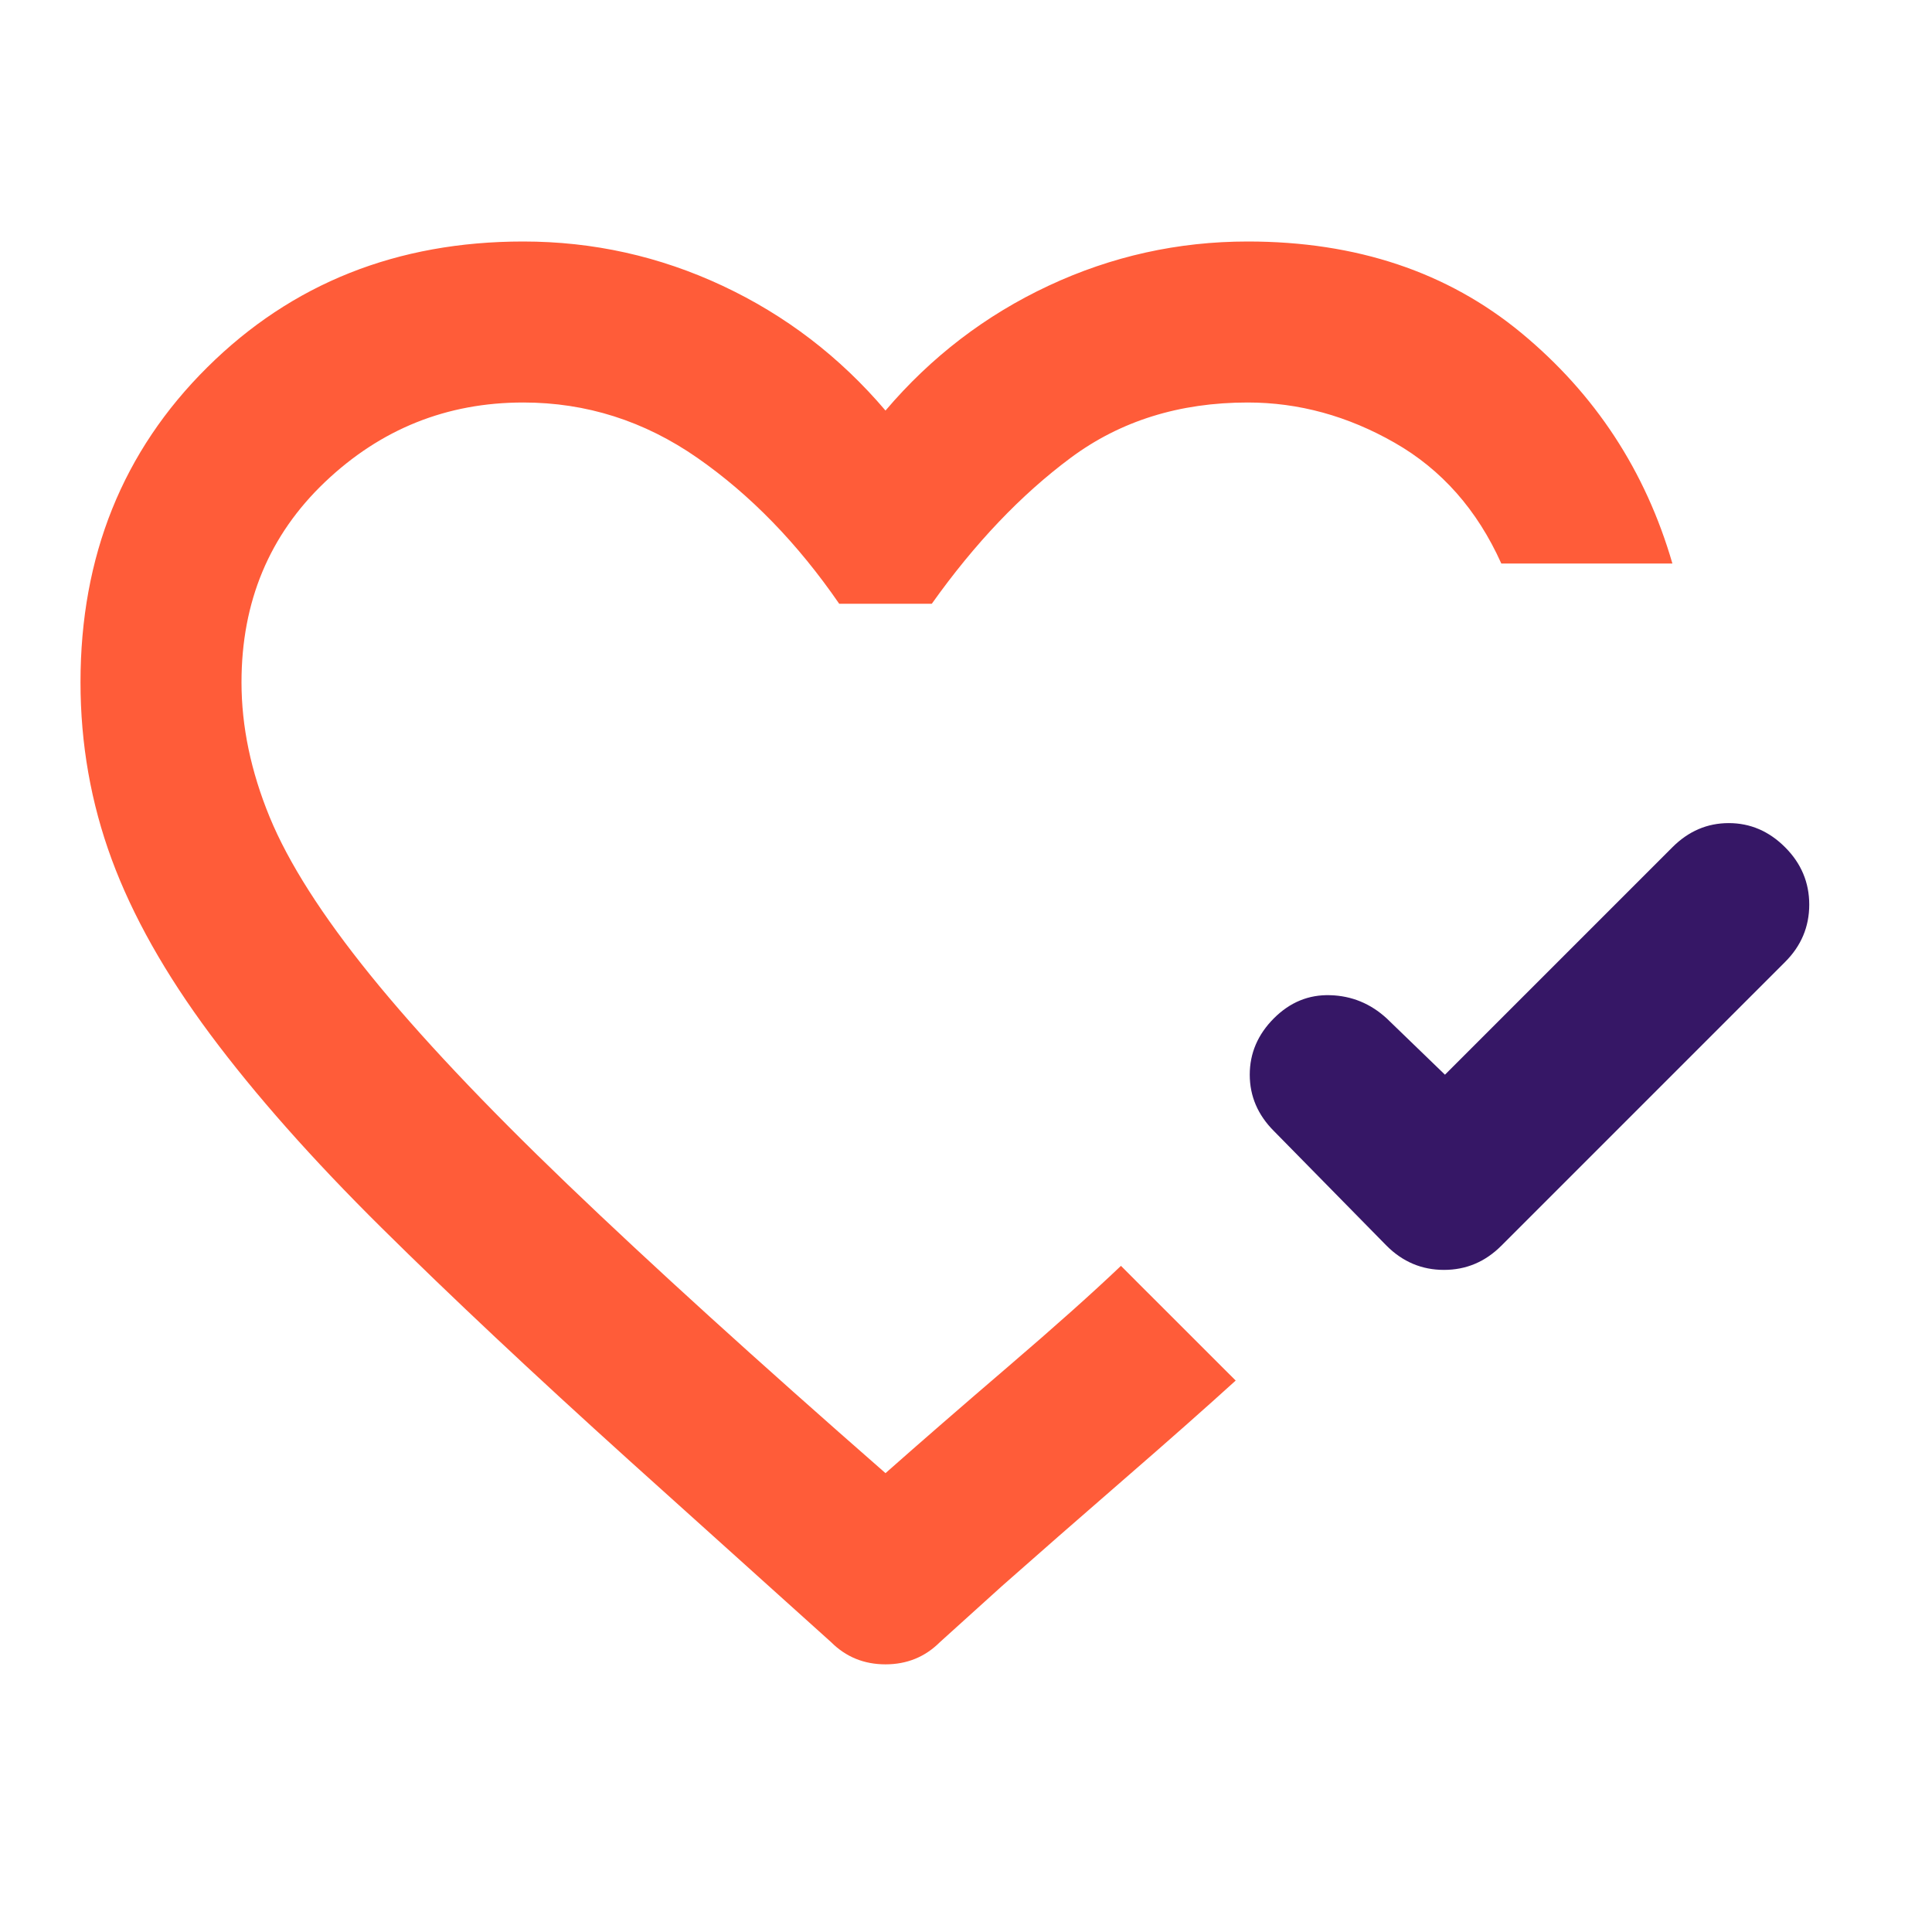
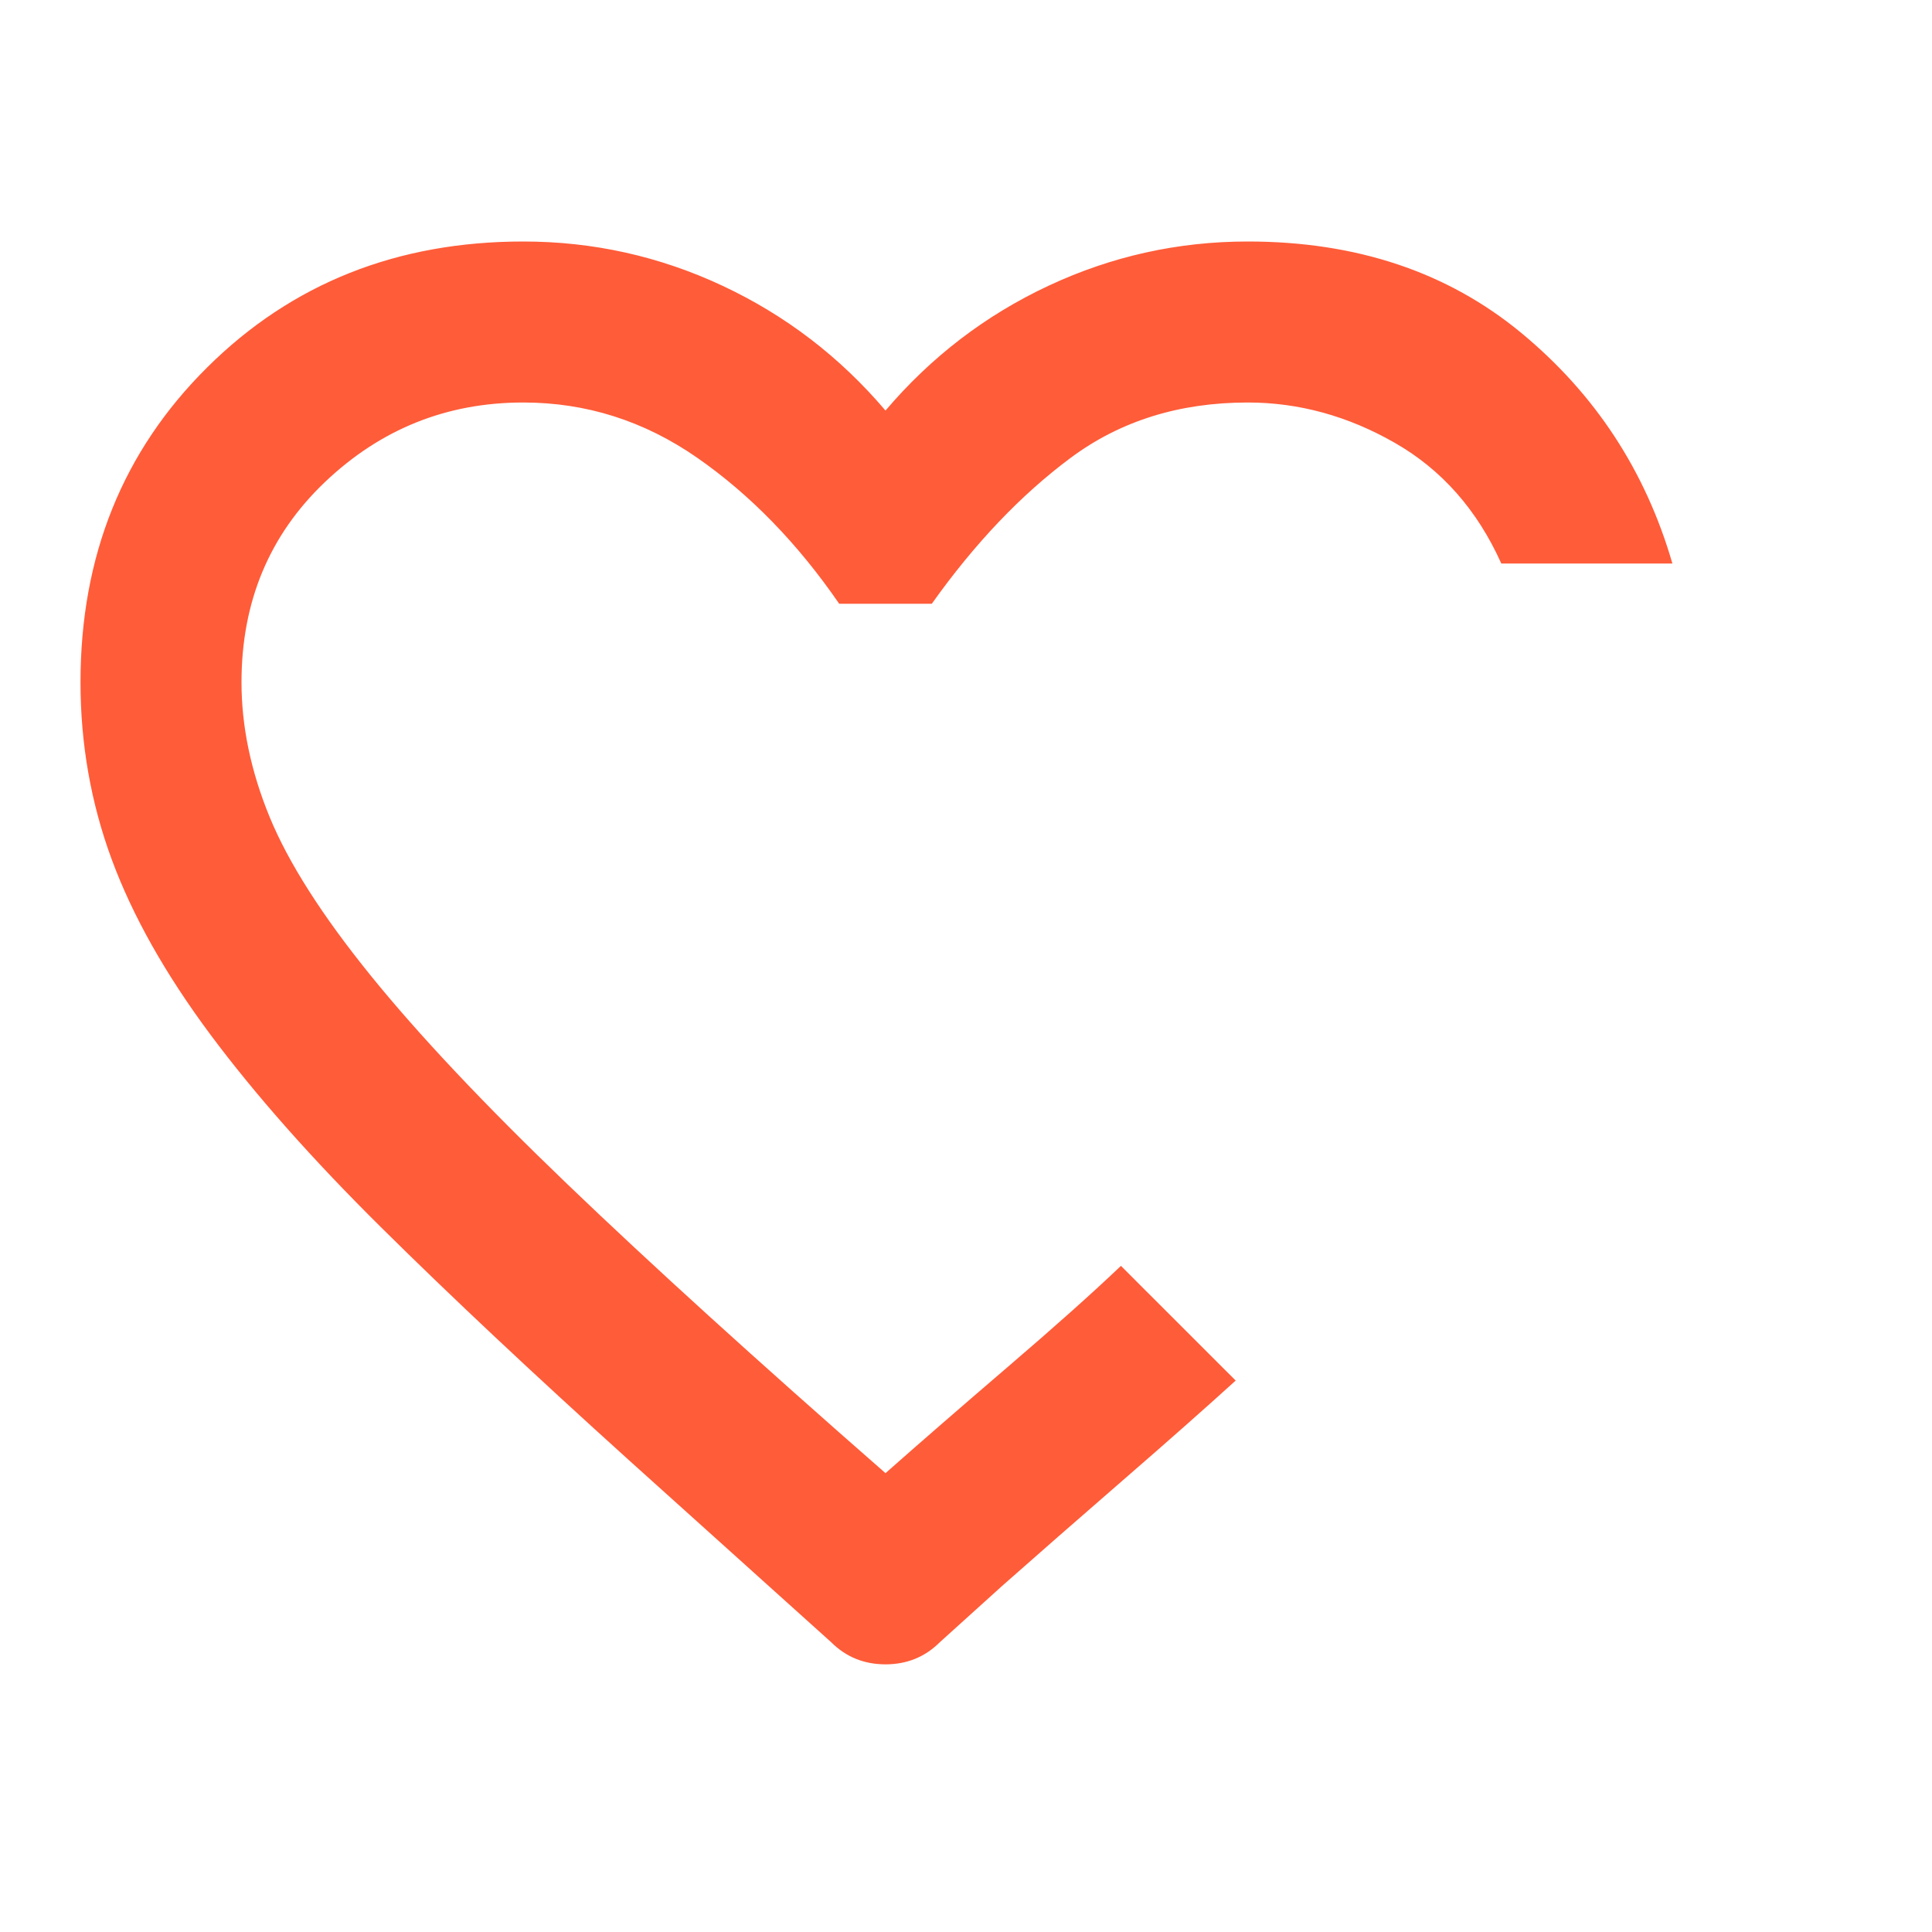
<svg xmlns="http://www.w3.org/2000/svg" width="54" height="54" viewBox="0 0 54 54" fill="none">
  <path d="M17.606 40.837C14.906 38.4 12.591 36.225 10.659 34.312C8.728 32.4 7.134 30.6 5.878 28.913C4.622 27.225 3.703 25.594 3.122 24.019C2.541 22.444 2.25 20.794 2.25 19.069C2.25 15.544 3.431 12.609 5.794 10.266C8.156 7.922 11.1 6.75 14.625 6.75C16.575 6.75 18.431 7.162 20.194 7.987C21.956 8.812 23.475 9.975 24.75 11.475C26.025 9.975 27.544 8.812 29.306 7.987C31.069 7.162 32.925 6.75 34.875 6.75C37.913 6.75 40.462 7.603 42.525 9.309C44.587 11.016 45.994 13.162 46.744 15.75H41.962C41.288 14.25 40.294 13.125 38.981 12.375C37.669 11.625 36.3 11.25 34.875 11.25C32.962 11.25 31.312 11.766 29.925 12.797C28.538 13.828 27.244 15.188 26.044 16.875H23.456C22.294 15.188 20.972 13.828 19.491 12.797C18.009 11.766 16.387 11.25 14.625 11.25C12.488 11.25 10.641 11.991 9.084 13.472C7.528 14.953 6.75 16.819 6.75 19.069C6.75 20.306 7.013 21.562 7.537 22.837C8.062 24.113 9 25.584 10.35 27.253C11.7 28.922 13.537 30.872 15.863 33.103C18.188 35.334 21.15 38.025 24.75 41.175C25.725 40.312 26.869 39.319 28.181 38.194C29.494 37.069 30.544 36.131 31.331 35.381L31.837 35.888L32.934 36.984L34.031 38.081L34.538 38.587C33.712 39.337 32.663 40.266 31.387 41.372C30.113 42.478 28.988 43.462 28.012 44.325L26.269 45.9C25.856 46.312 25.35 46.519 24.75 46.519C24.15 46.519 23.644 46.312 23.231 45.9L17.606 40.837Z" fill="#FF5C39" />
-   <path d="M40.387 30.038L46.744 23.681C47.194 23.231 47.719 23.006 48.319 23.006C48.919 23.006 49.444 23.231 49.894 23.681C50.344 24.131 50.569 24.666 50.569 25.284C50.569 25.903 50.344 26.438 49.894 26.887L41.962 34.819C41.512 35.269 40.978 35.494 40.359 35.494C39.74 35.494 39.206 35.269 38.756 34.819L35.606 31.613C35.156 31.163 34.931 30.637 34.931 30.038C34.931 29.438 35.156 28.913 35.606 28.462C36.056 28.012 36.581 27.797 37.181 27.816C37.781 27.834 38.306 28.05 38.756 28.462L40.387 30.038Z" fill="#361766" />
</svg>